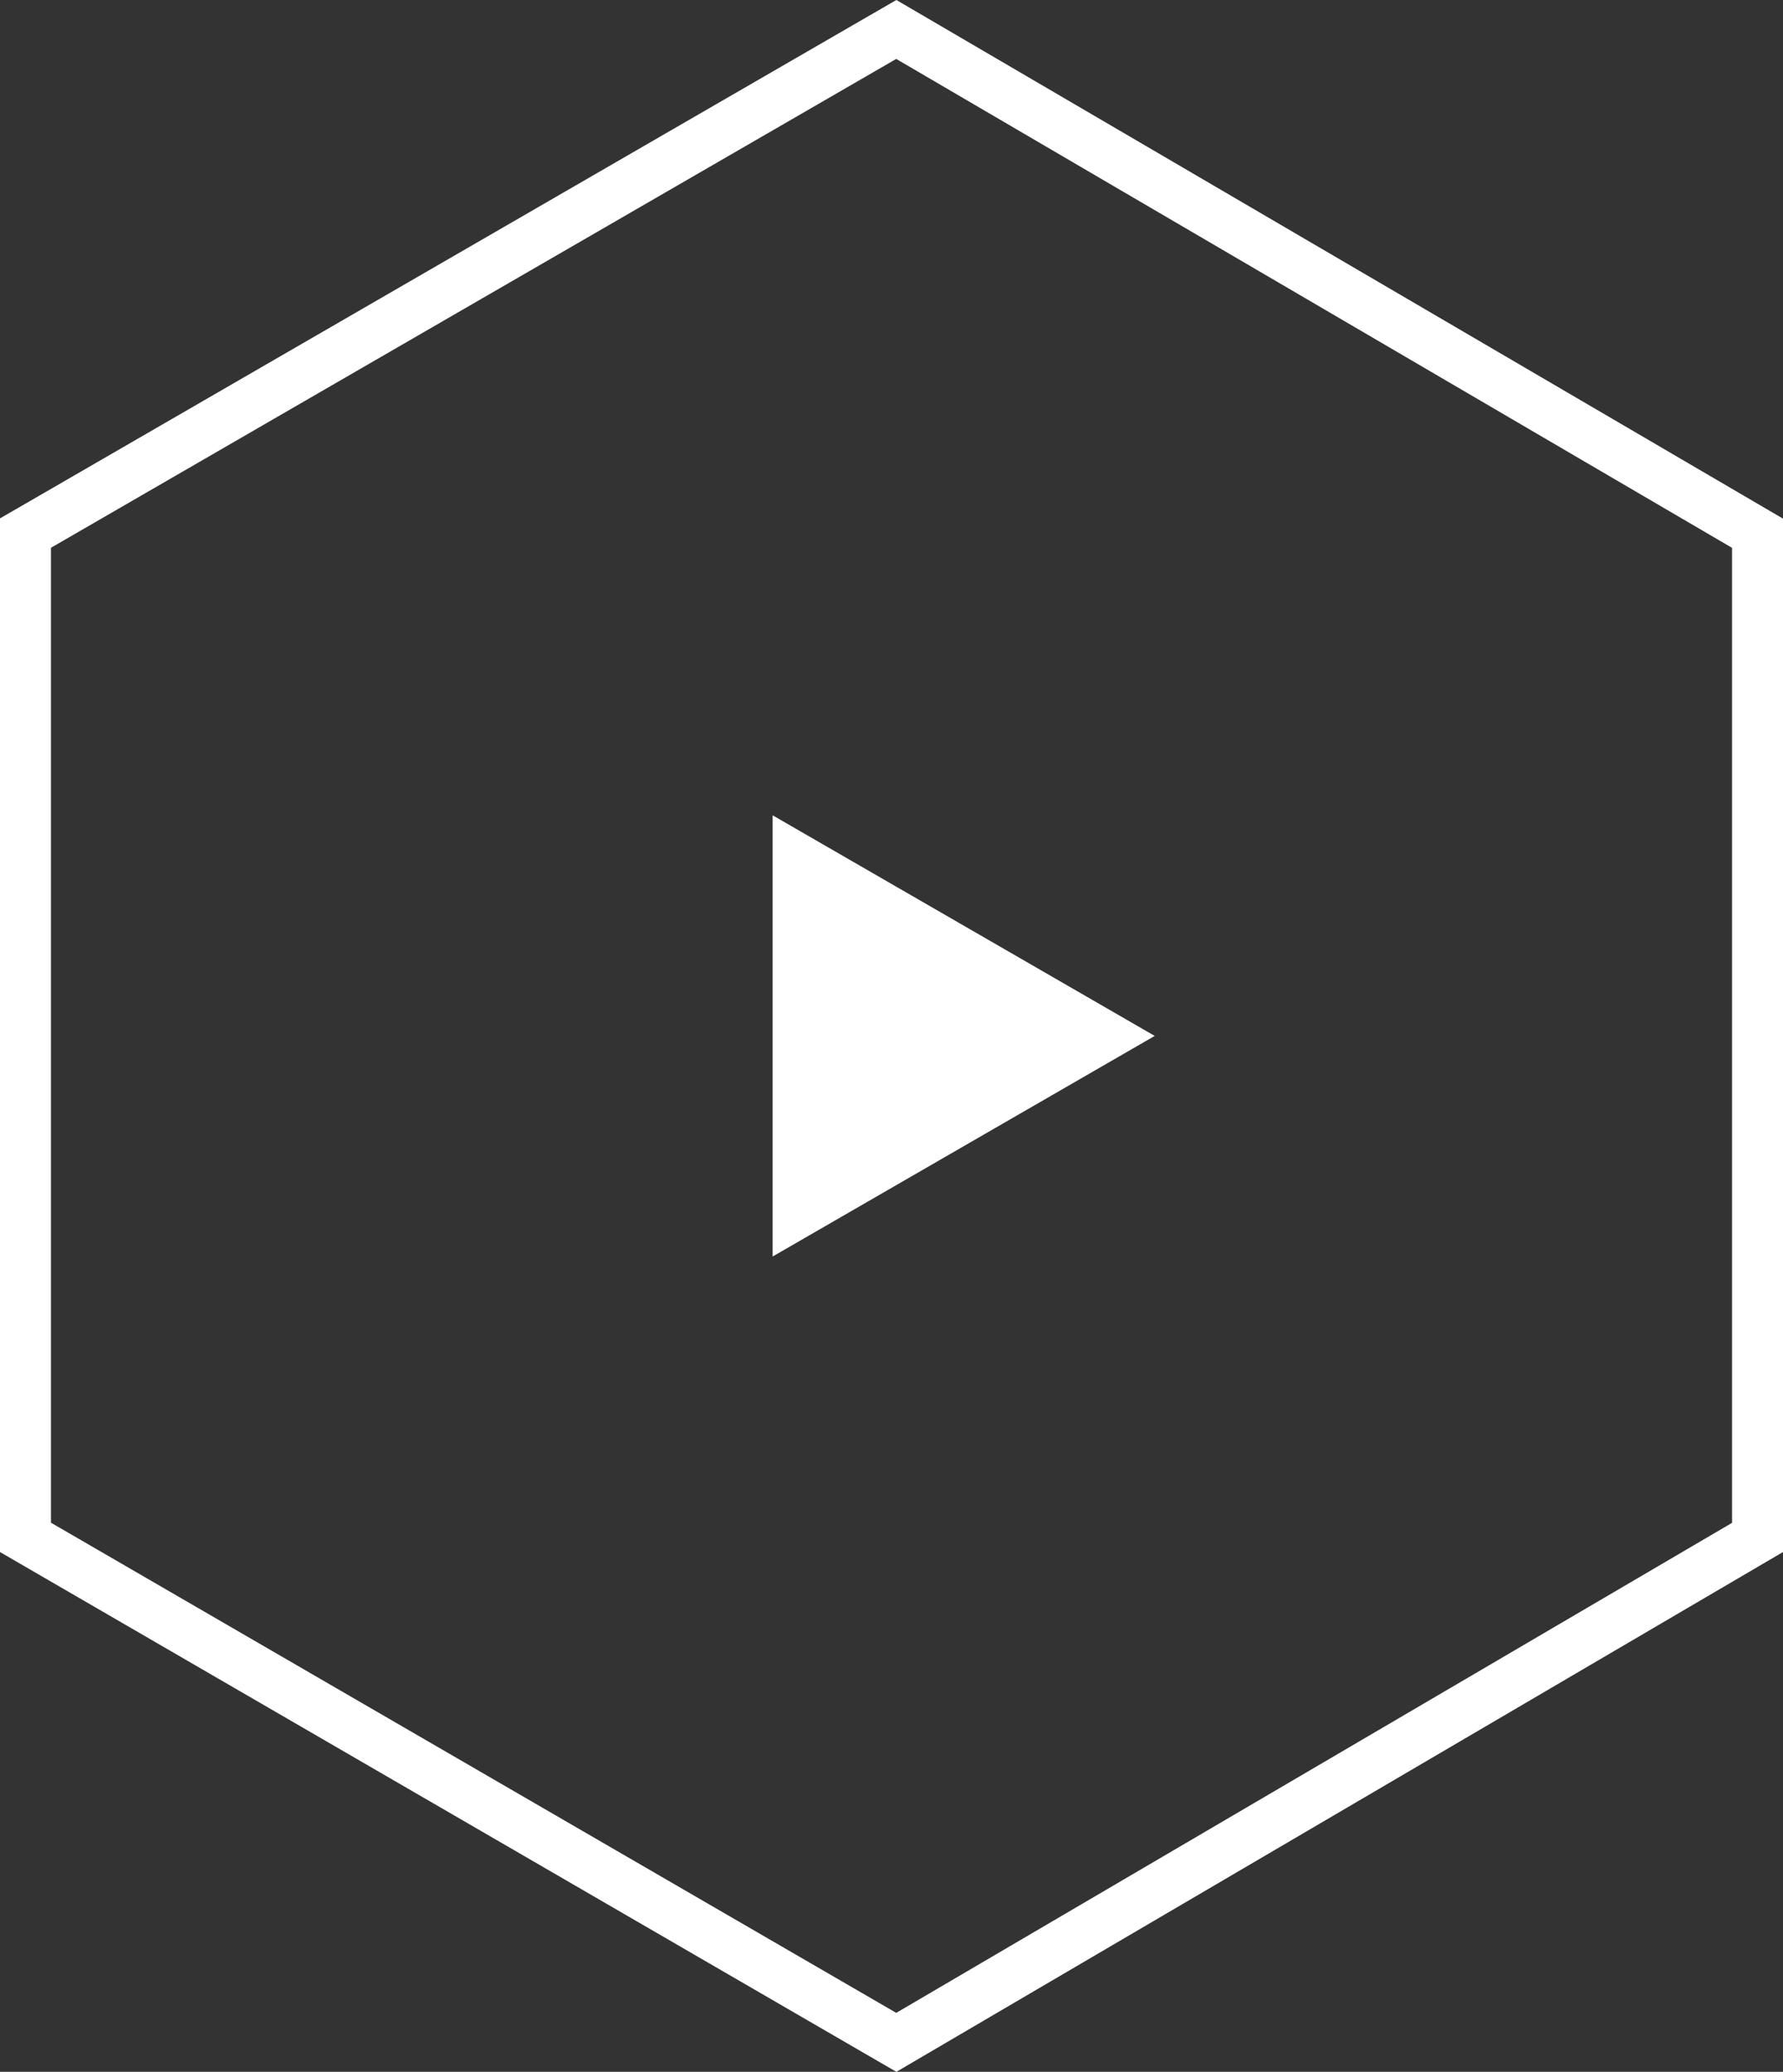
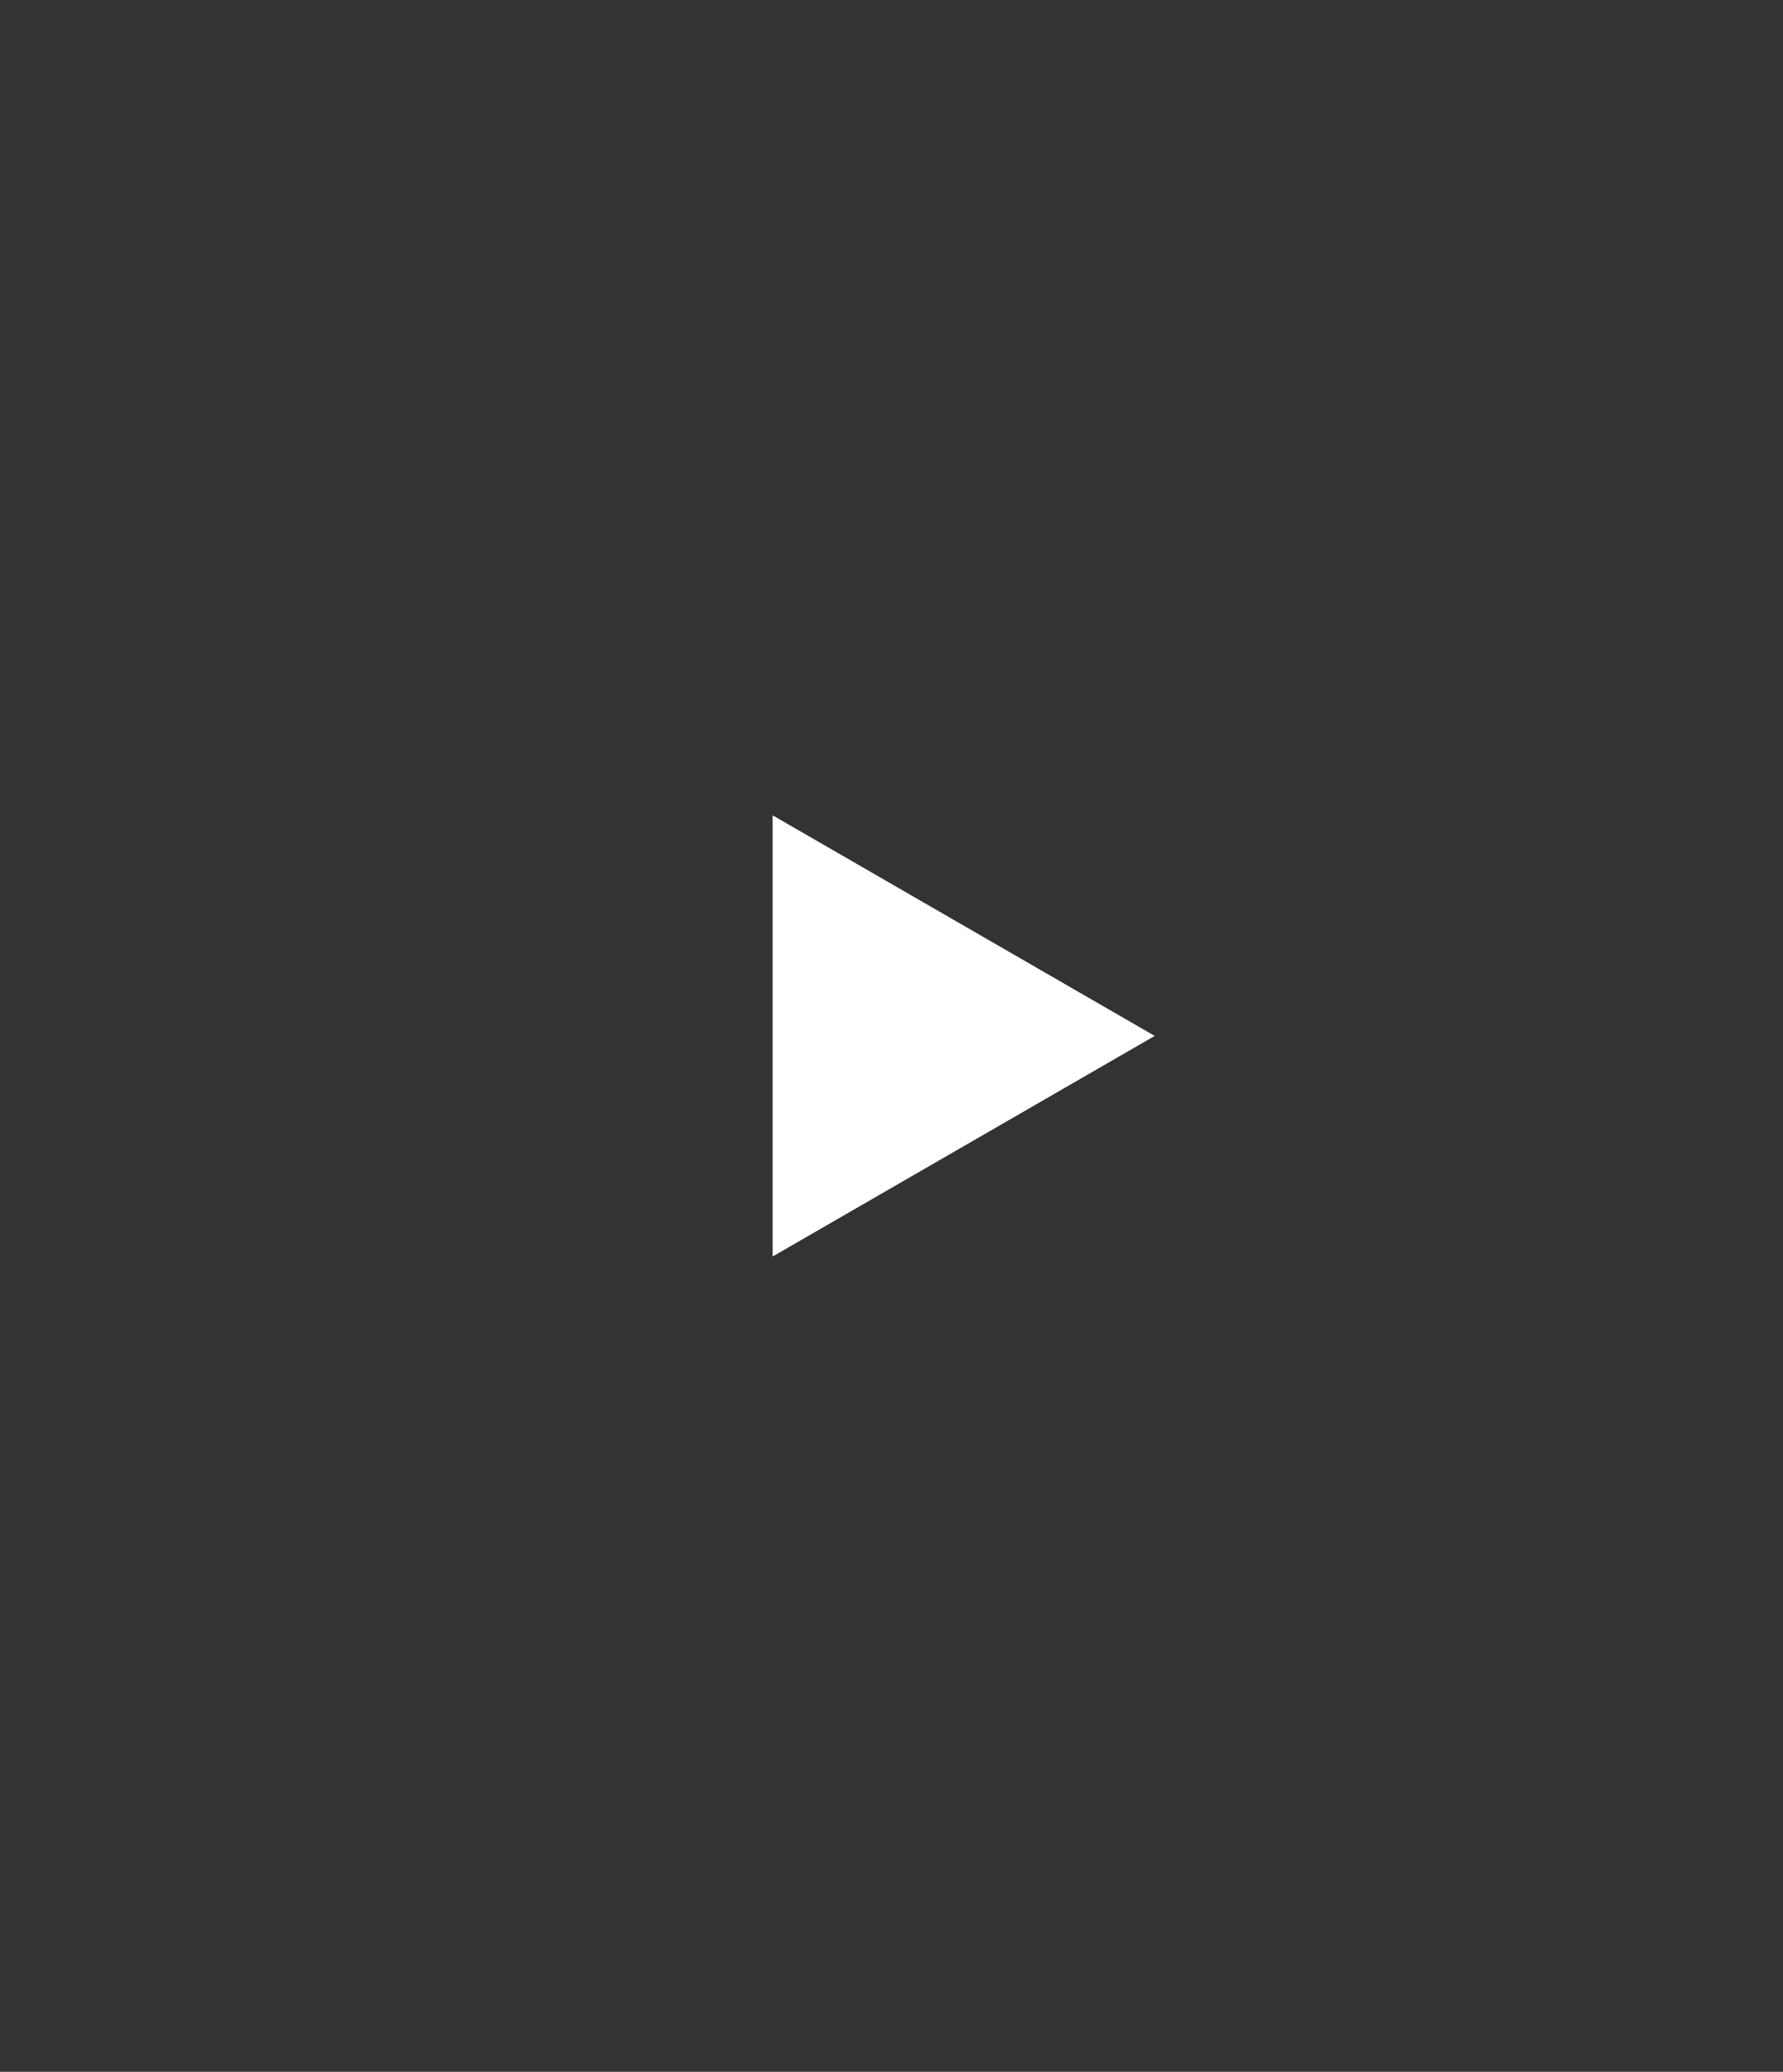
<svg xmlns="http://www.w3.org/2000/svg" width="105" height="122" viewBox="0 0 105 122" fill="none">
  <rect x="0" y="0" width="105" height="122" fill="#333333" stroke="none" />
  <path d="M68 61L45.5 73.99L45.5 48.01L68 61Z" fill="white" />
-   <path d="M52.783 1.735L103.5 31.4V90.532L52.783 120.264L1.5 90.528V31.391L52.783 1.735Z" stroke="white" stroke-width="3" />
</svg>